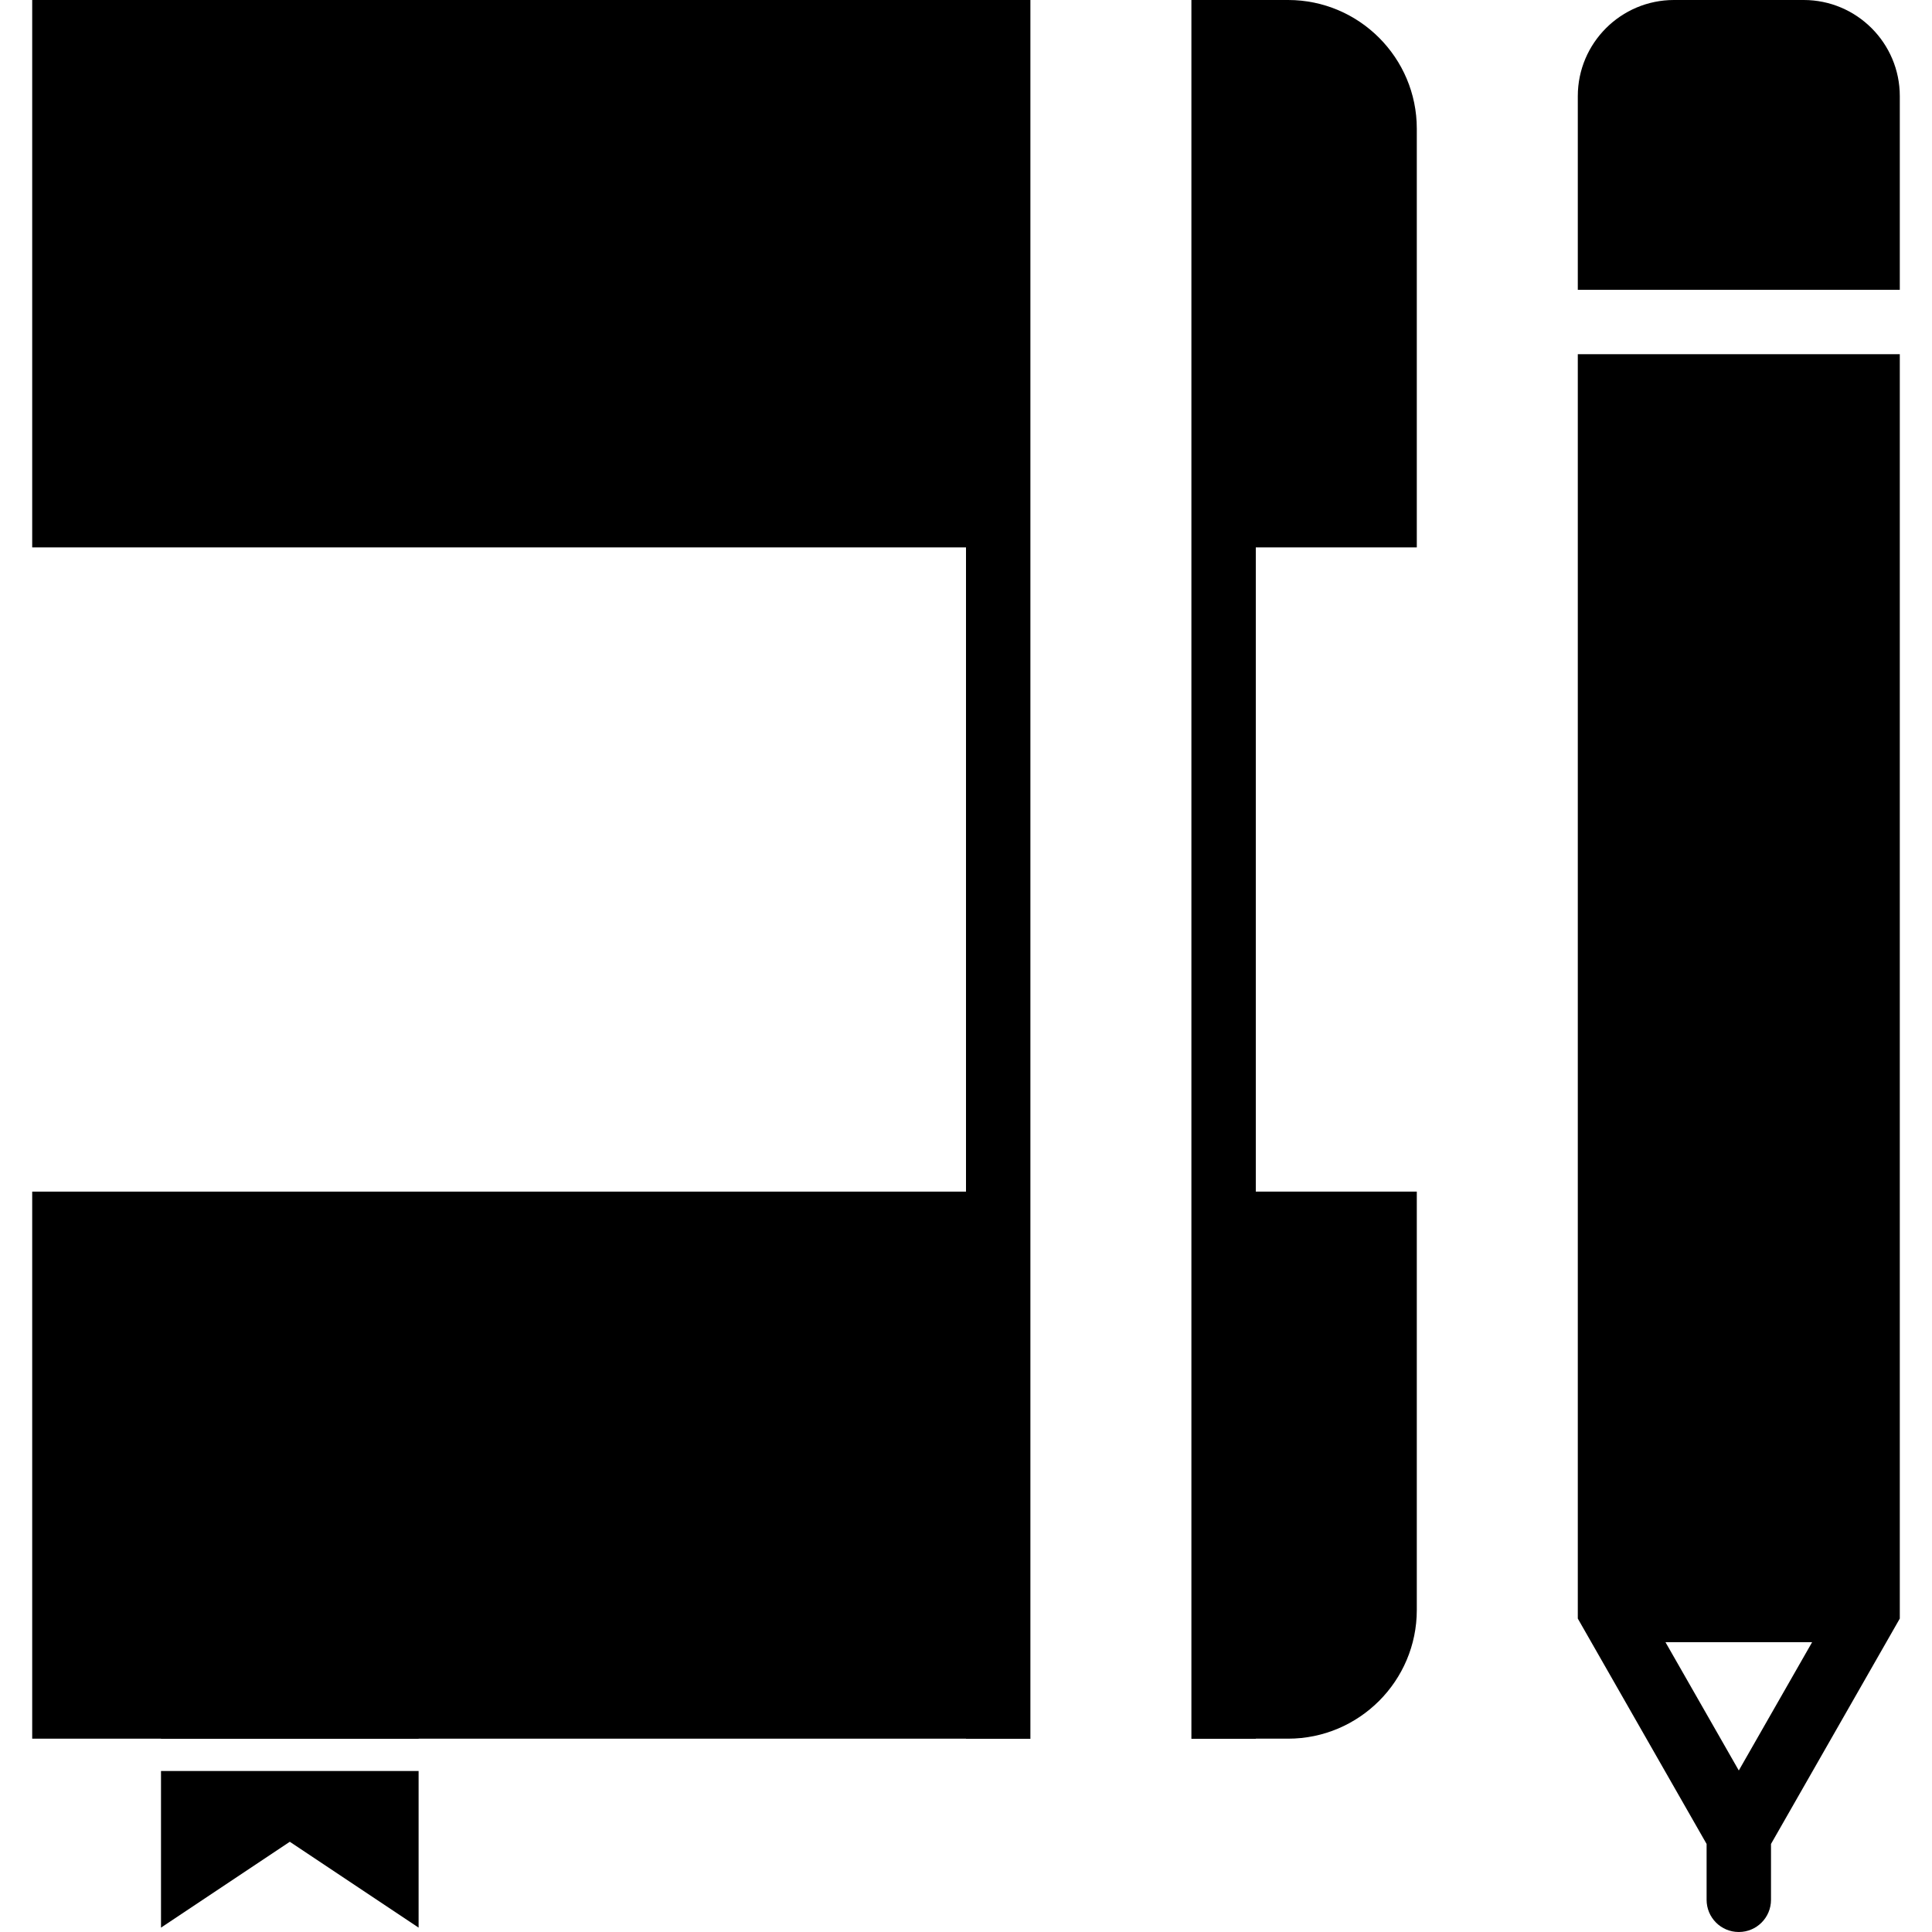
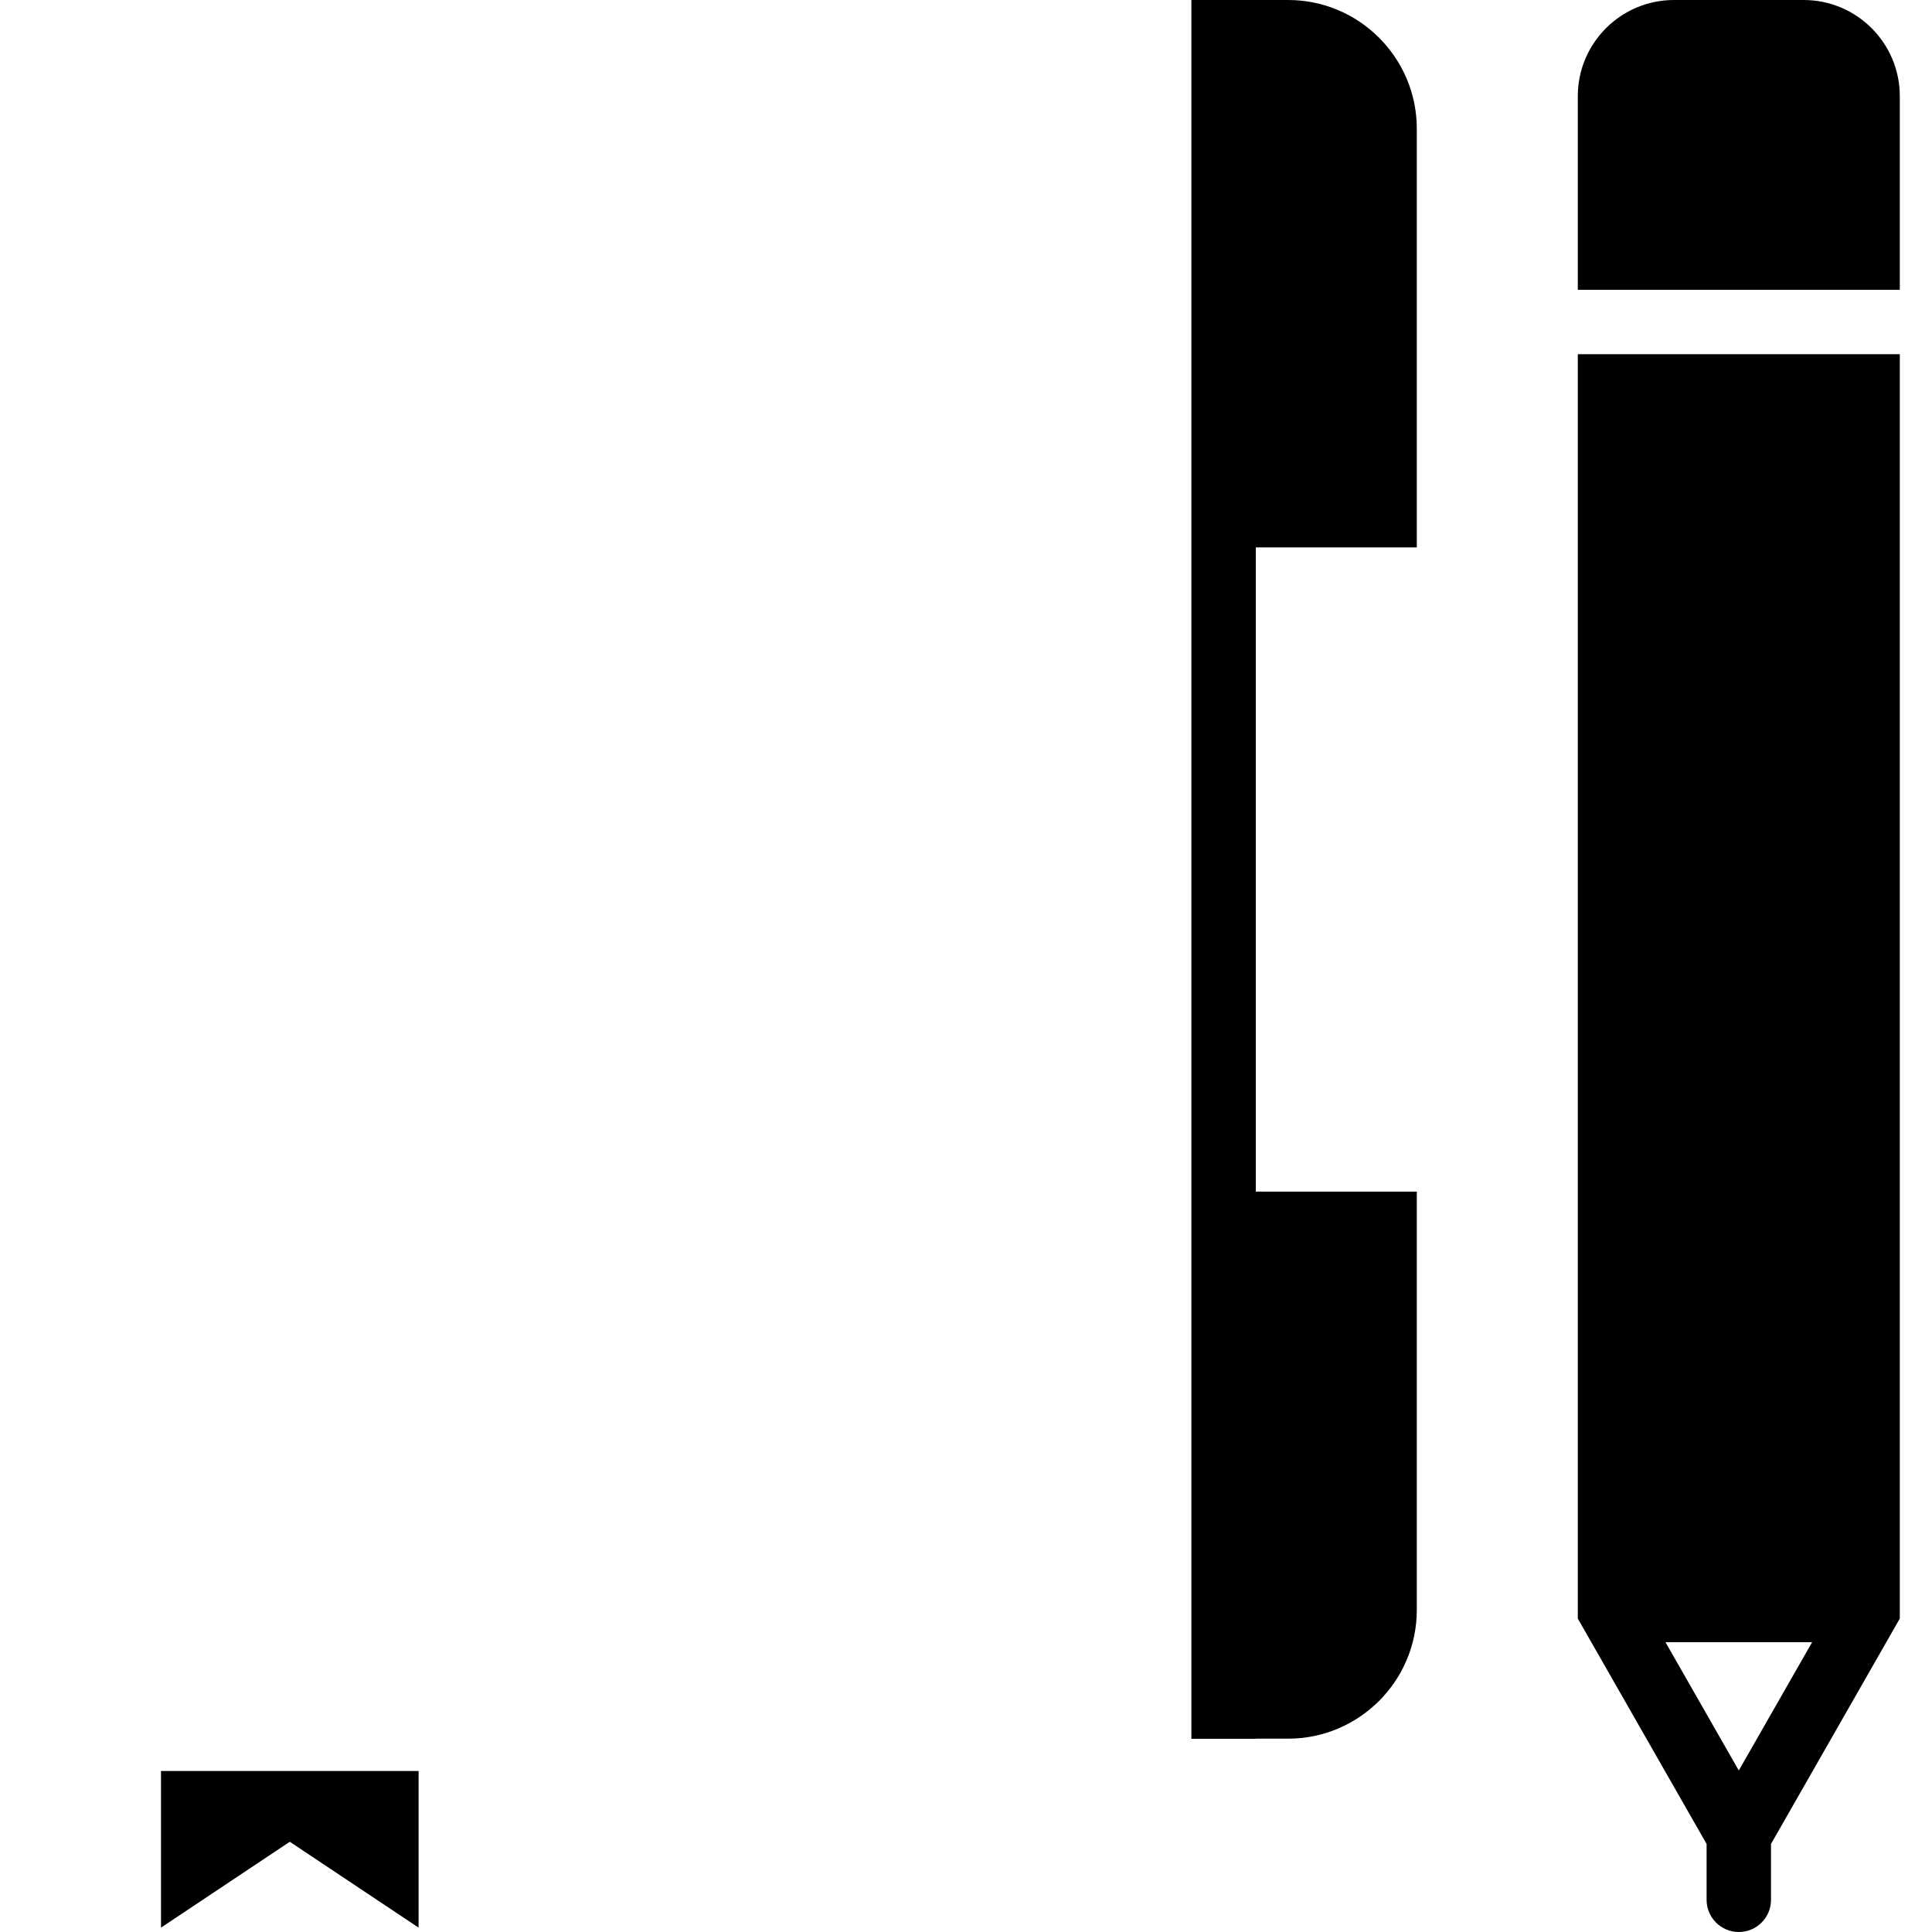
<svg xmlns="http://www.w3.org/2000/svg" fill="#000000" height="800px" width="800px" version="1.1" id="Capa_1" viewBox="0 0 60 60" xml:space="preserve">
  <g>
    <path d="M49,13v37.266l4,7V59c0,0.553,0.447,1,1,1s1-0.447,1-1v-1.734l4-7V13v-2H49V13z M56.277,51L54,54.984L51.723,51H56.277z" />
    <path d="M56.015,0h-4.029C50.339,0,49,1.339,49,2.985V7v2h10V7V2.985C59,1.339,57.661,0,56.015,0z" />
    <path d="M40.004,0H39h-1h-1v54h2v-0.004h1.004C42.207,53.996,44,52.203,44,50V37.007h-5V17h5V3.996C44,1.793,42.207,0,40.004,0z" />
-     <polygon points="30,0 1,0 1,17 30,17 30,37.007 1,37.007 1,53.996 5,53.996 5,54 13,54 13,53.996 30,53.996 30,54 32,54 32,0 31,0     " />
    <polygon points="5,59.864 9,57.198 13,59.864 13,55 5,55  " />
  </g>
</svg>